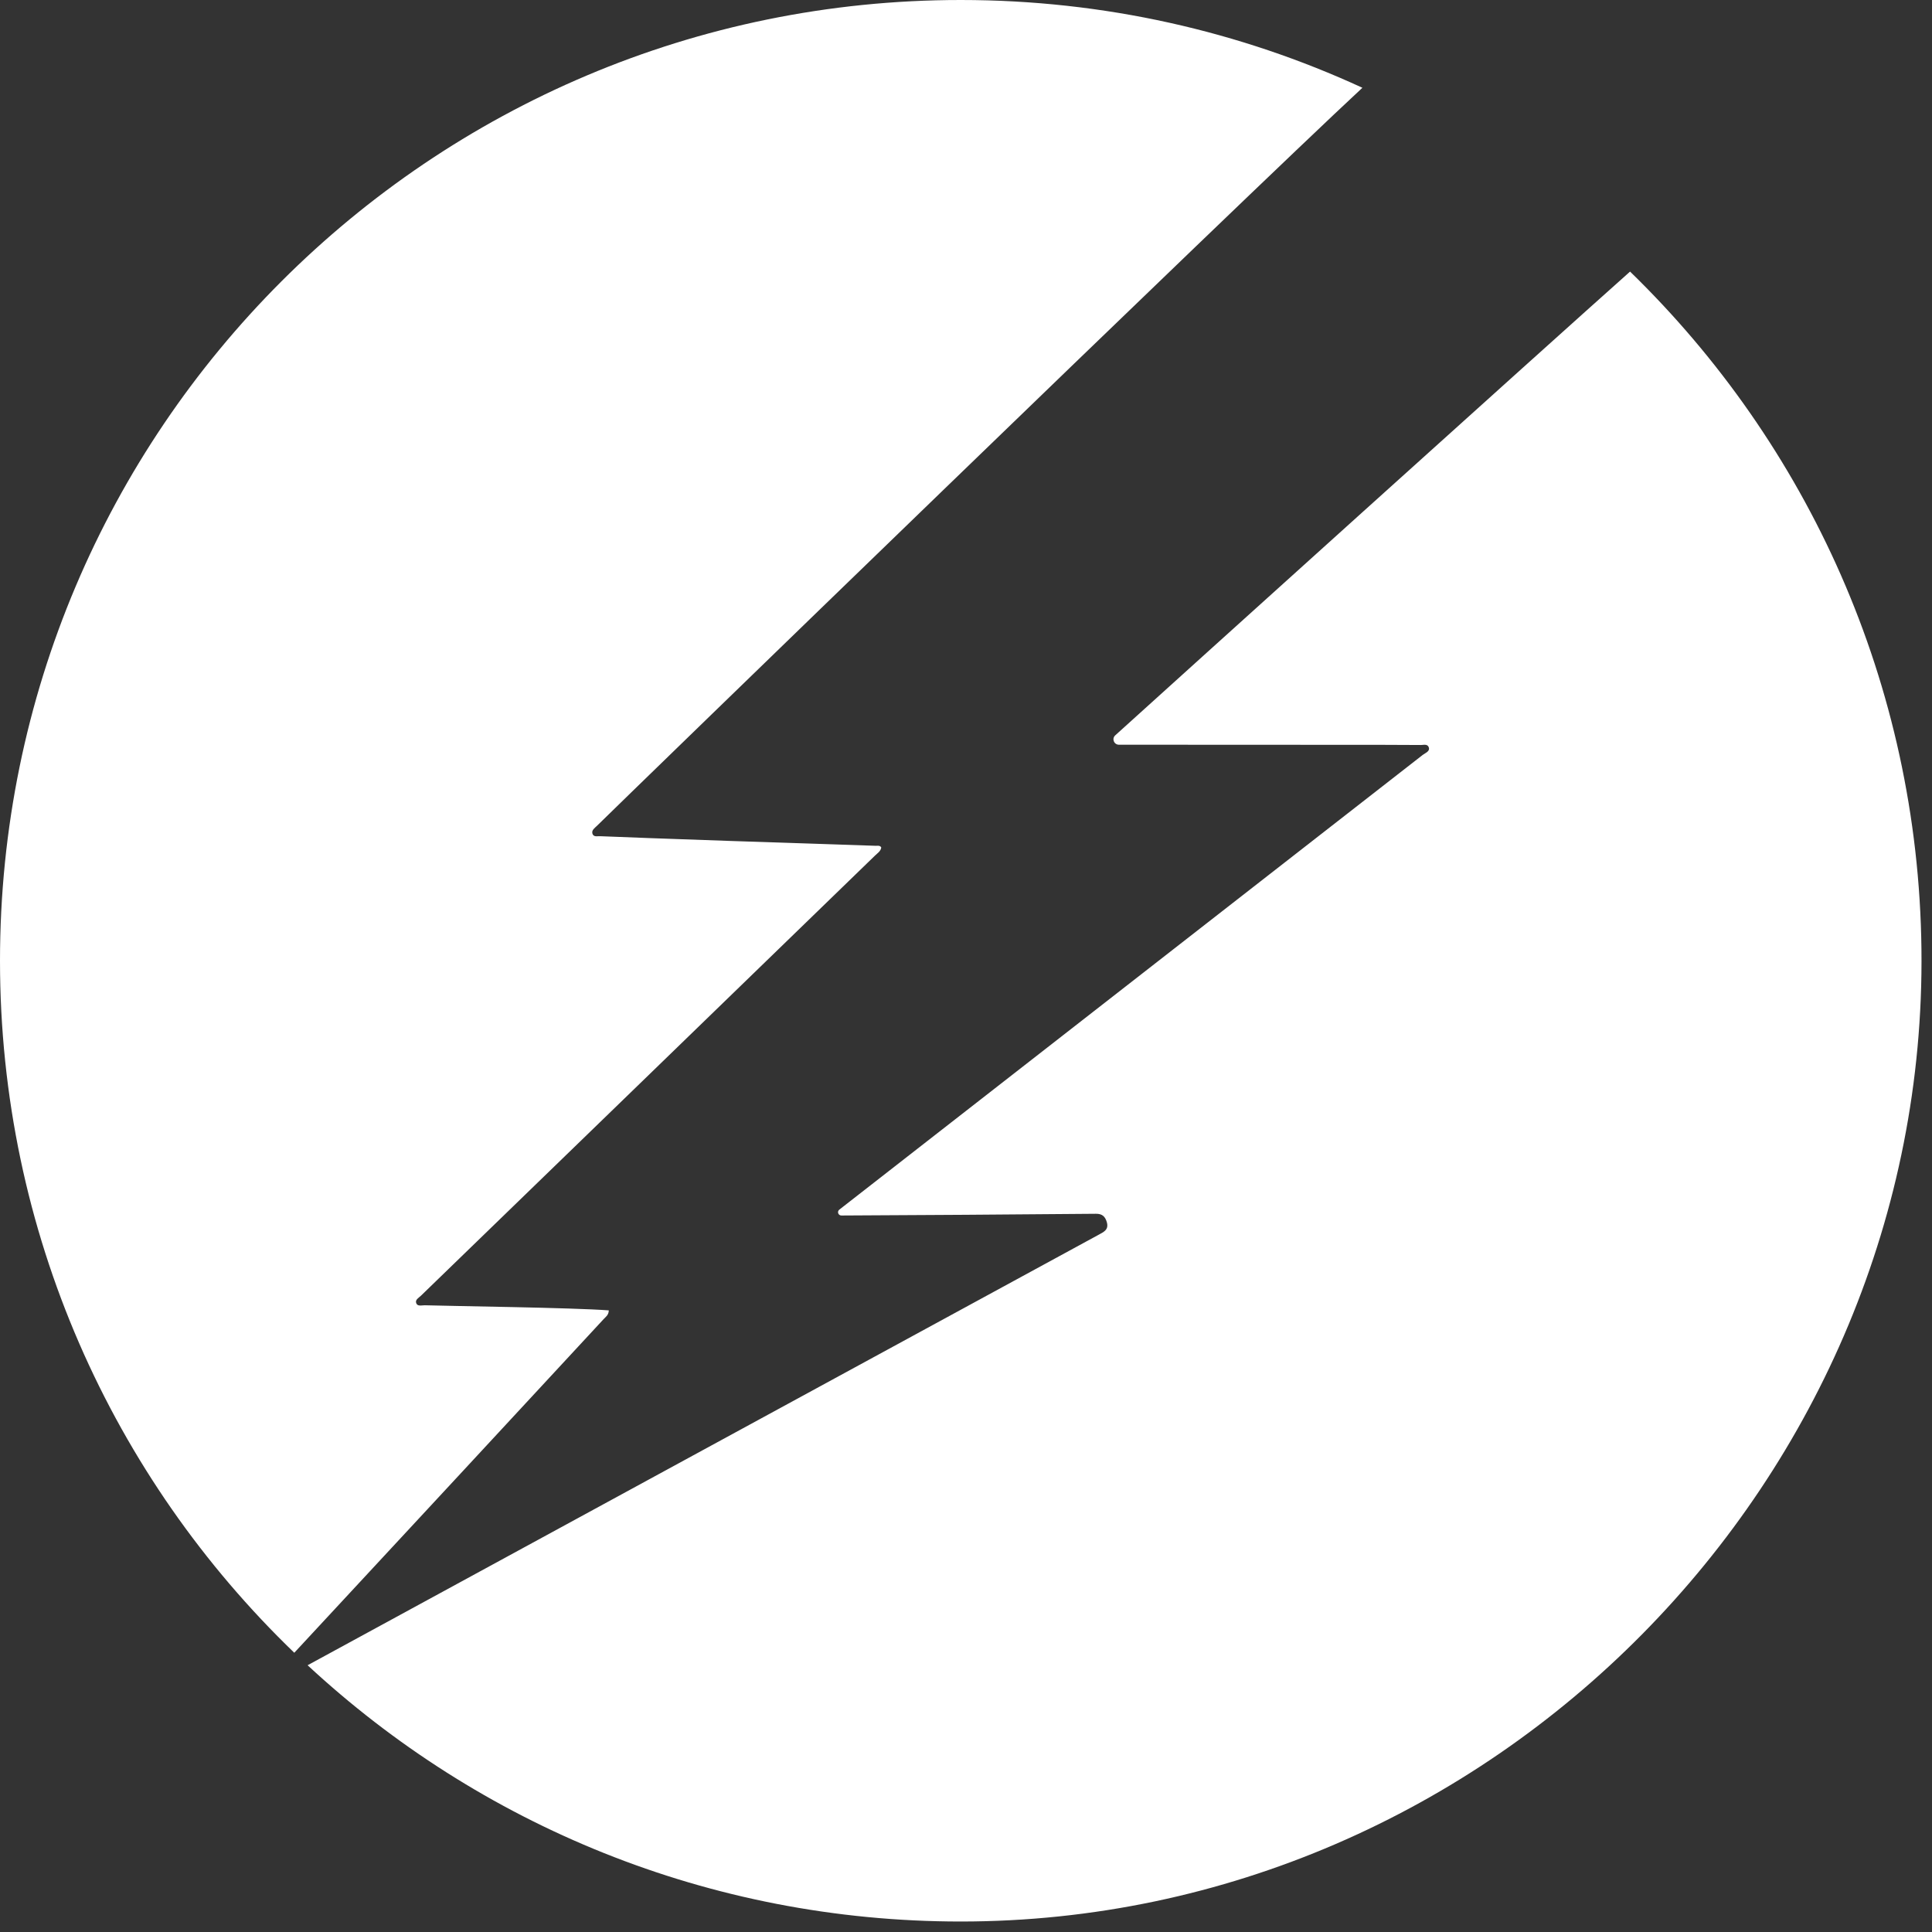
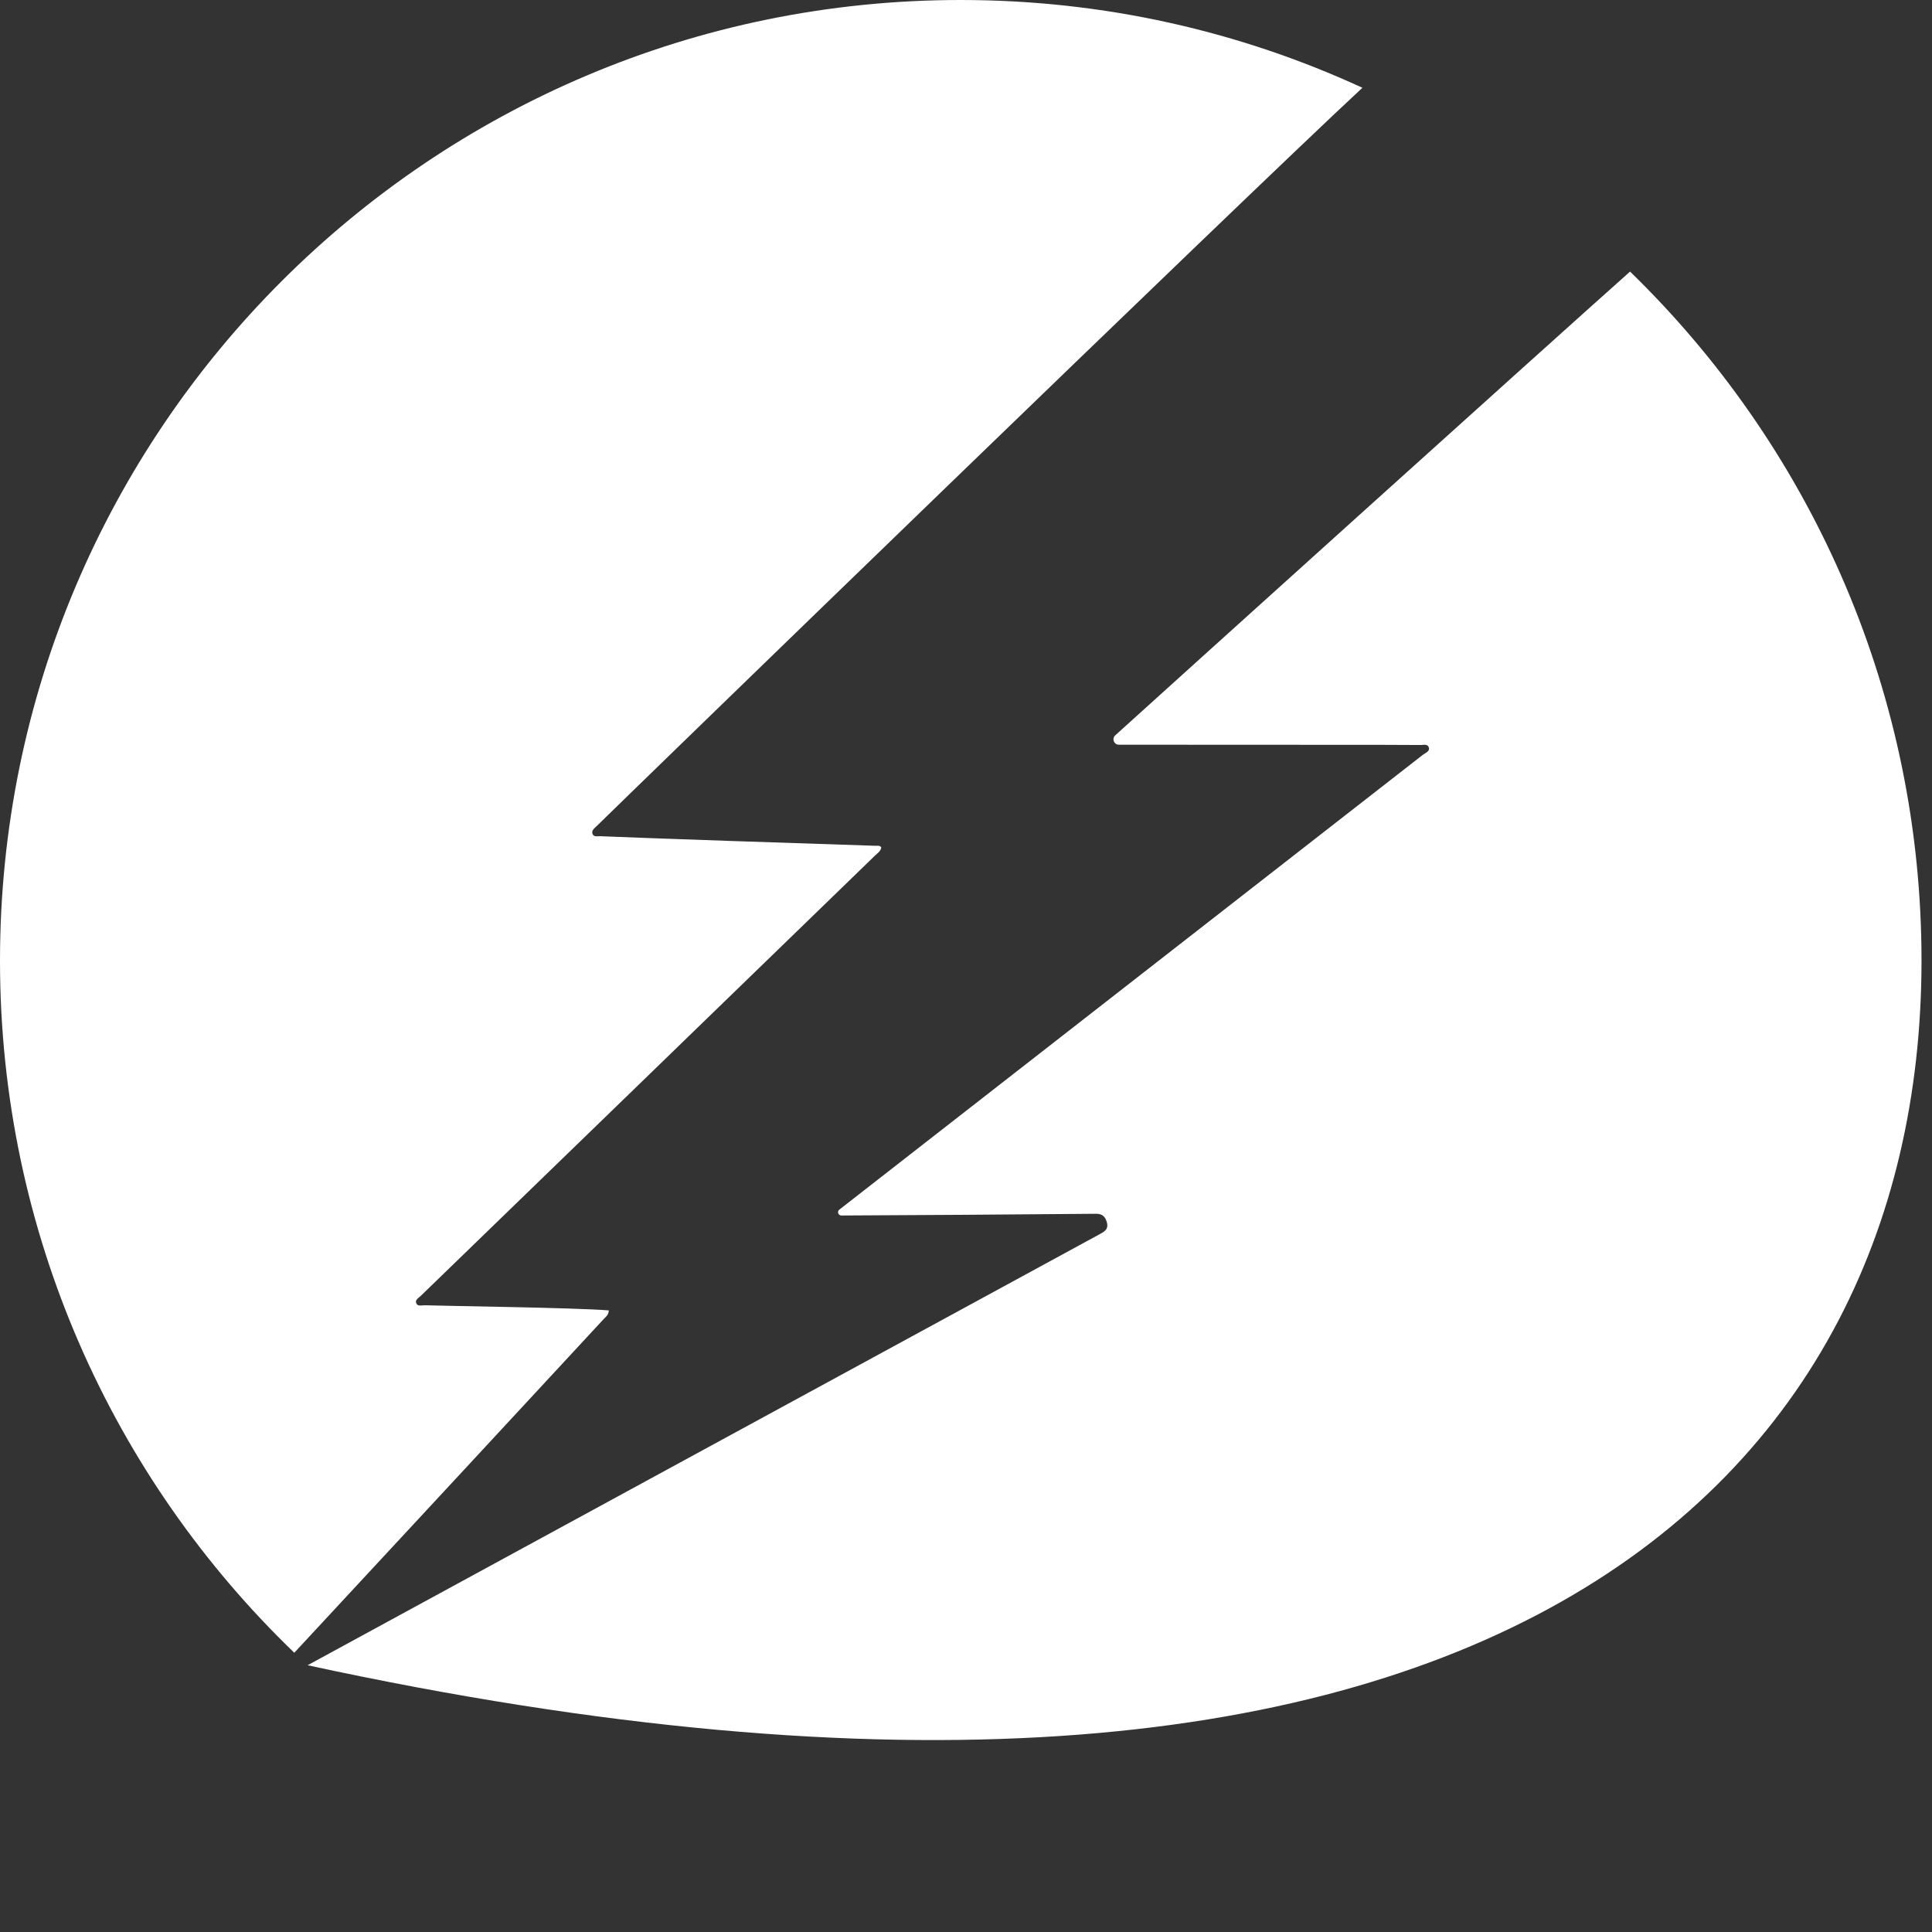
<svg xmlns="http://www.w3.org/2000/svg" width="28" height="28" viewBox="0 0 28 28" fill="none">
  <rect x="0" y="0" width="28" height="28" fill="#333333" stroke="none" />
-   <path d="M0 13.924C0 17.863 1.636 21.42 4.265 23.953C5.205 22.941 8.241 19.668 8.749 19.117C8.778 19.085 8.821 19.06 8.823 18.991C8.306 18.951 6.534 18.929 6.157 18.917C6.147 18.917 6.135 18.918 6.123 18.919C6.087 18.922 6.049 18.926 6.033 18.888C6.012 18.837 6.069 18.809 6.1 18.779C6.872 18.03 11.675 13.378 12.68 12.401C12.715 12.366 12.763 12.339 12.772 12.283C12.758 12.256 12.734 12.257 12.711 12.257C12.706 12.258 12.701 12.258 12.696 12.258C11.85 12.232 9.188 12.141 8.703 12.119C8.694 12.118 8.684 12.119 8.674 12.119C8.637 12.122 8.597 12.124 8.585 12.078C8.573 12.029 8.622 11.998 8.653 11.967C9.052 11.573 17.988 2.903 19.745 1.272C17.974 0.456 16.002 2.26229e-06 13.924 2.26229e-06C6.234 2.26229e-06 0 6.234 0 13.924ZM16.163 10.657C16.108 10.707 16.147 10.797 16.221 10.793C16.228 10.793 16.235 10.793 16.242 10.793C17.644 10.795 20.528 10.793 20.567 10.797C20.581 10.798 20.597 10.797 20.612 10.796C20.651 10.792 20.691 10.789 20.706 10.829C20.729 10.89 20.657 10.911 20.619 10.941C20.152 11.307 13.13 16.776 12.164 17.531C12.128 17.559 12.148 17.616 12.194 17.616C12.876 17.614 15.088 17.599 15.883 17.591C15.973 17.59 16.017 17.629 16.041 17.713C16.072 17.822 15.997 17.854 15.926 17.893C15.168 18.306 4.79 23.952 4.458 24.134C6.942 26.439 10.268 27.848 13.924 27.848C21.608 27.848 27.939 21.438 27.847 13.755C27.801 9.904 26.191 6.43 23.624 3.936C22.397 5.028 17.03 9.872 16.163 10.657Z" fill="white" />
+   <path d="M0 13.924C0 17.863 1.636 21.42 4.265 23.953C5.205 22.941 8.241 19.668 8.749 19.117C8.778 19.085 8.821 19.06 8.823 18.991C8.306 18.951 6.534 18.929 6.157 18.917C6.147 18.917 6.135 18.918 6.123 18.919C6.087 18.922 6.049 18.926 6.033 18.888C6.012 18.837 6.069 18.809 6.1 18.779C6.872 18.03 11.675 13.378 12.68 12.401C12.715 12.366 12.763 12.339 12.772 12.283C12.758 12.256 12.734 12.257 12.711 12.257C12.706 12.258 12.701 12.258 12.696 12.258C11.85 12.232 9.188 12.141 8.703 12.119C8.694 12.118 8.684 12.119 8.674 12.119C8.637 12.122 8.597 12.124 8.585 12.078C8.573 12.029 8.622 11.998 8.653 11.967C9.052 11.573 17.988 2.903 19.745 1.272C17.974 0.456 16.002 2.26229e-06 13.924 2.26229e-06C6.234 2.26229e-06 0 6.234 0 13.924ZM16.163 10.657C16.108 10.707 16.147 10.797 16.221 10.793C16.228 10.793 16.235 10.793 16.242 10.793C17.644 10.795 20.528 10.793 20.567 10.797C20.581 10.798 20.597 10.797 20.612 10.796C20.651 10.792 20.691 10.789 20.706 10.829C20.729 10.89 20.657 10.911 20.619 10.941C20.152 11.307 13.13 16.776 12.164 17.531C12.128 17.559 12.148 17.616 12.194 17.616C12.876 17.614 15.088 17.599 15.883 17.591C15.973 17.59 16.017 17.629 16.041 17.713C16.072 17.822 15.997 17.854 15.926 17.893C15.168 18.306 4.79 23.952 4.458 24.134C21.608 27.848 27.939 21.438 27.847 13.755C27.801 9.904 26.191 6.43 23.624 3.936C22.397 5.028 17.03 9.872 16.163 10.657Z" fill="white" />
</svg>